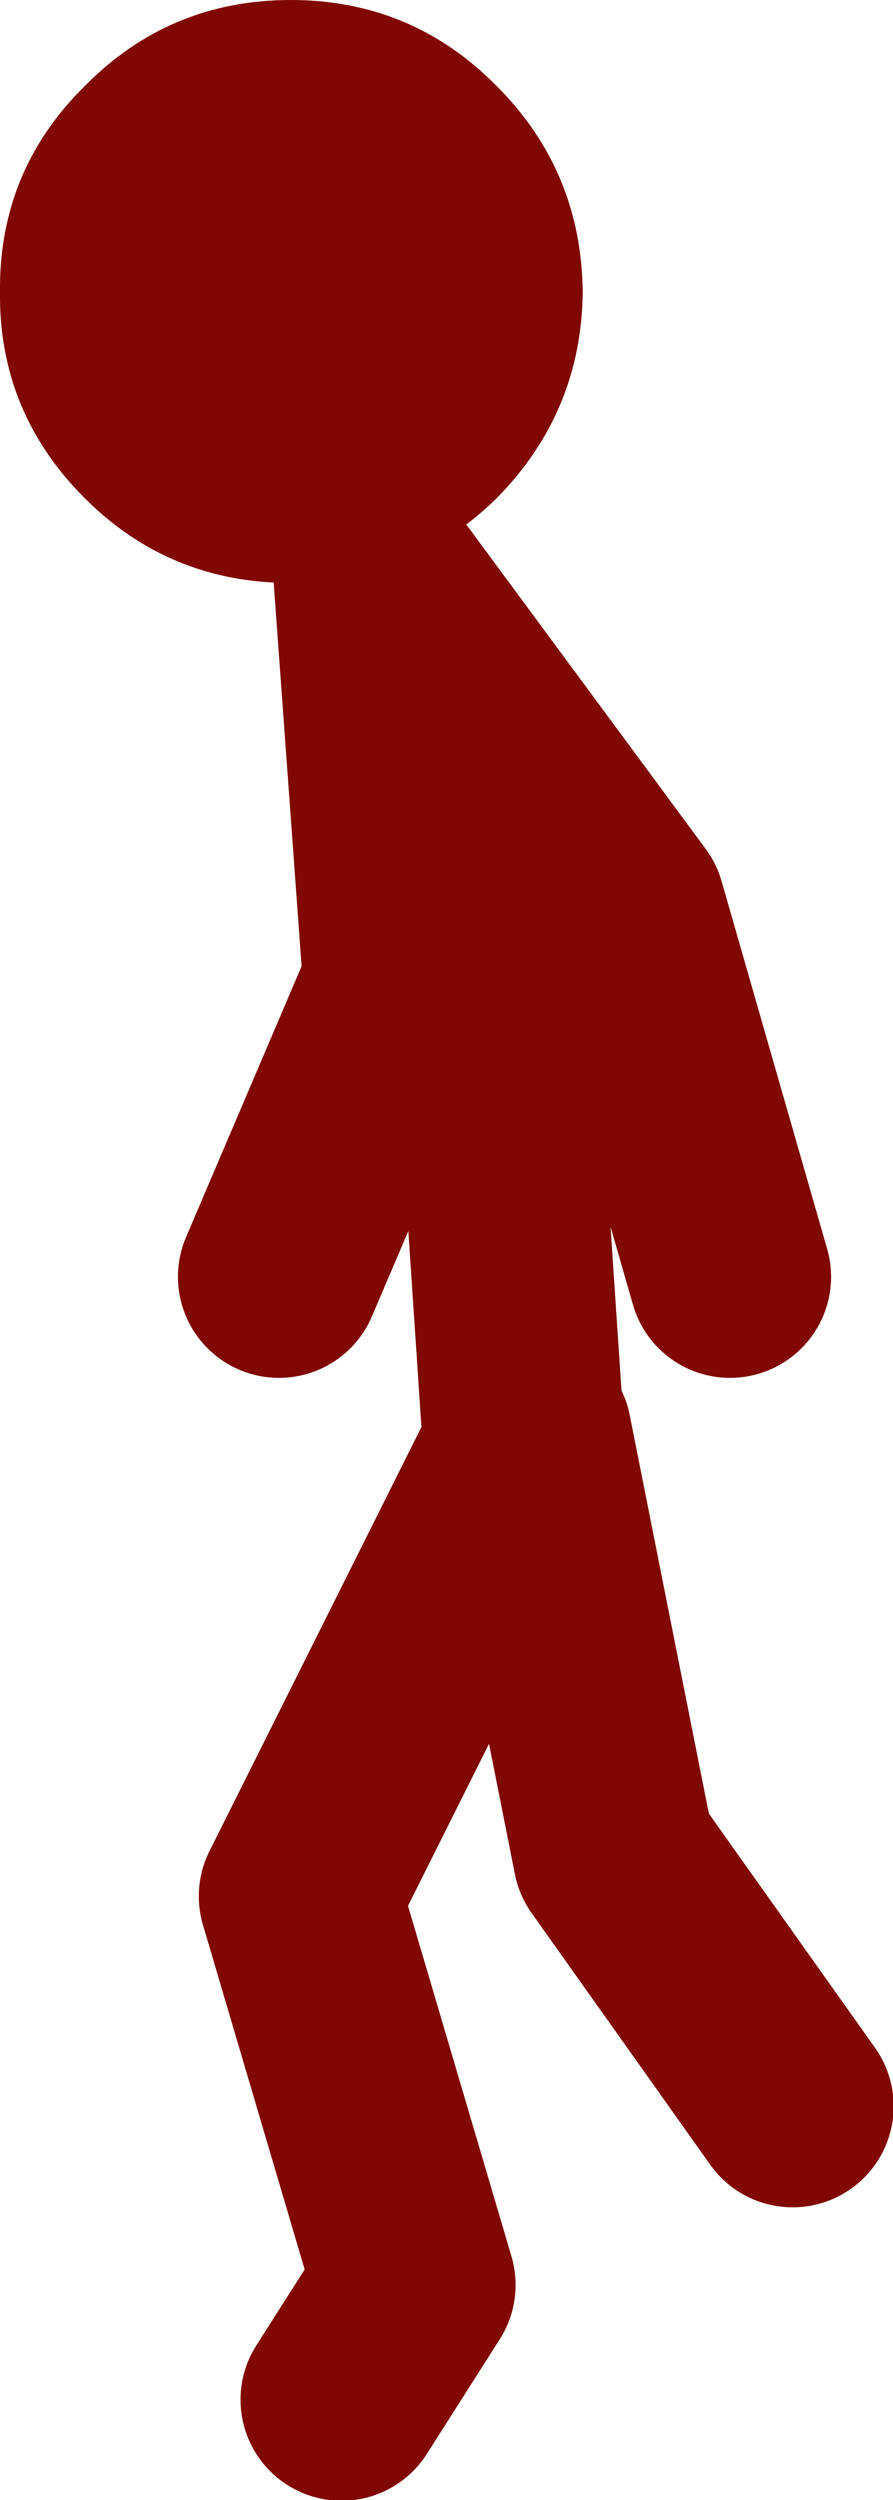
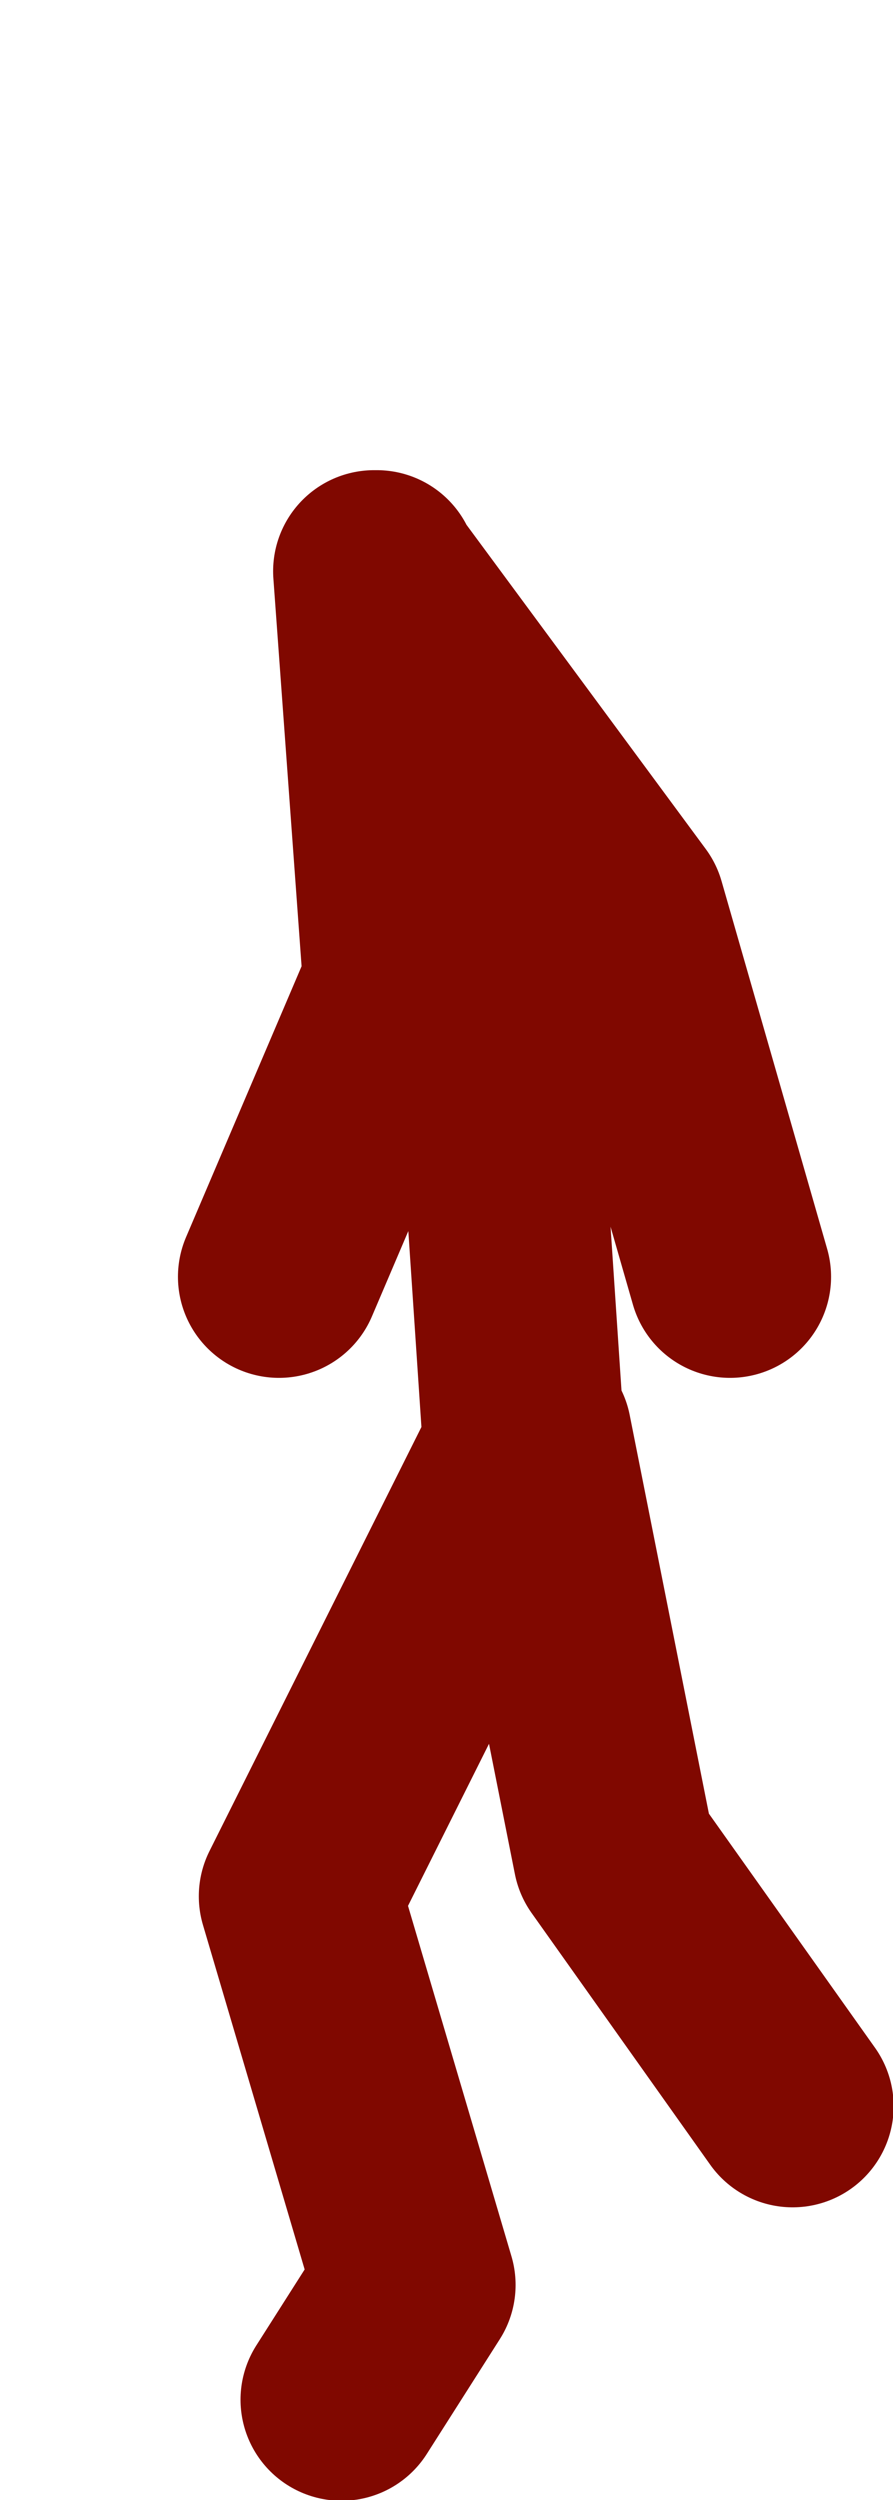
<svg xmlns="http://www.w3.org/2000/svg" height="95.85px" width="34.25px">
  <g transform="matrix(1.0, 0.0, 0.0, 1.0, -11.45, 63.9)">
-     <path d="M25.8 -42.0 L22.6 -41.55 Q17.95 -41.55 14.7 -44.8 11.4 -48.1 11.45 -52.7 11.4 -57.35 14.7 -60.6 17.95 -63.9 22.6 -63.9 27.25 -63.9 30.5 -60.6 33.75 -57.35 33.8 -52.7 33.75 -48.1 30.5 -44.8 28.45 -42.8 25.9 -42.0 L25.8 -42.0" fill="#800800" fill-rule="evenodd" stroke="none" />
    <path d="M25.9 -42.0 L25.95 -41.85 35.4 -29.05 39.45 -14.95 M25.8 -42.0 L26.95 -26.2 22.15 -14.95 M25.95 -41.85 L28.55 -35.5 30.6 -22.6 31.55 -8.4 31.8 -8.9 35.0 7.2 41.85 16.85 M31.55 -8.4 L22.95 8.8 27.35 23.7 24.55 28.1" fill="none" stroke="#800800" stroke-linecap="round" stroke-linejoin="round" stroke-width="7.75" />
  </g>
</svg>